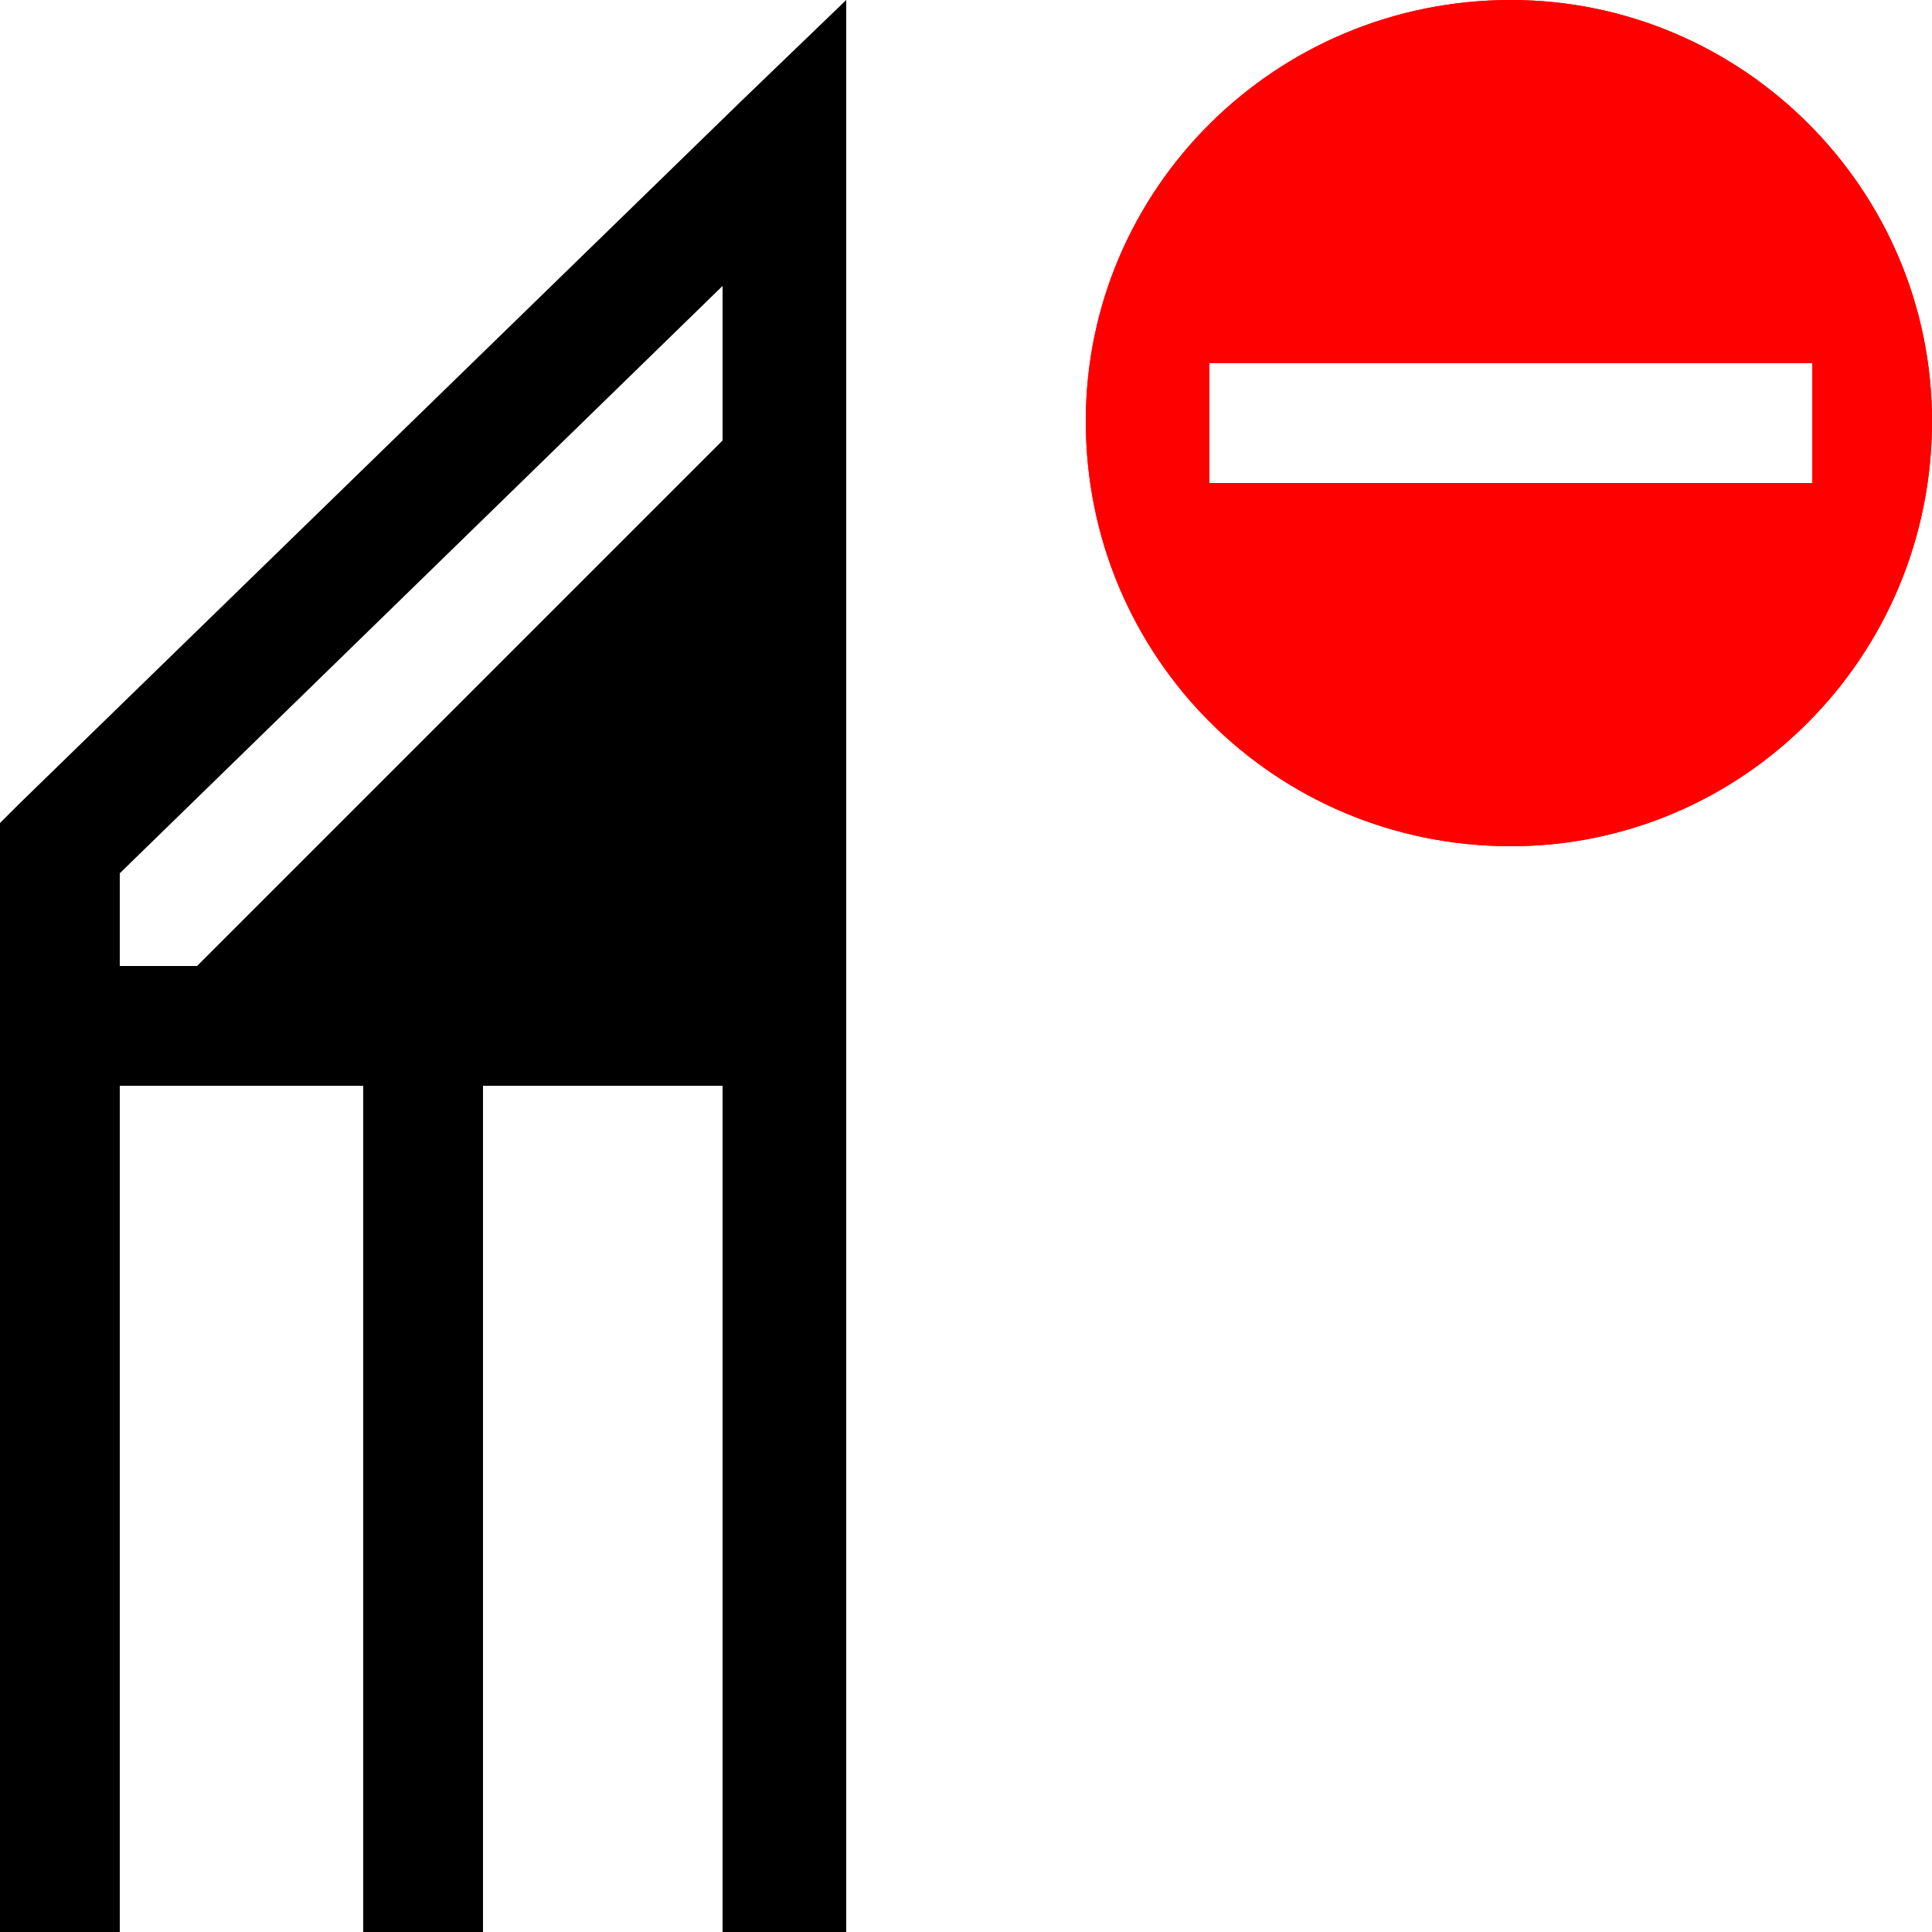
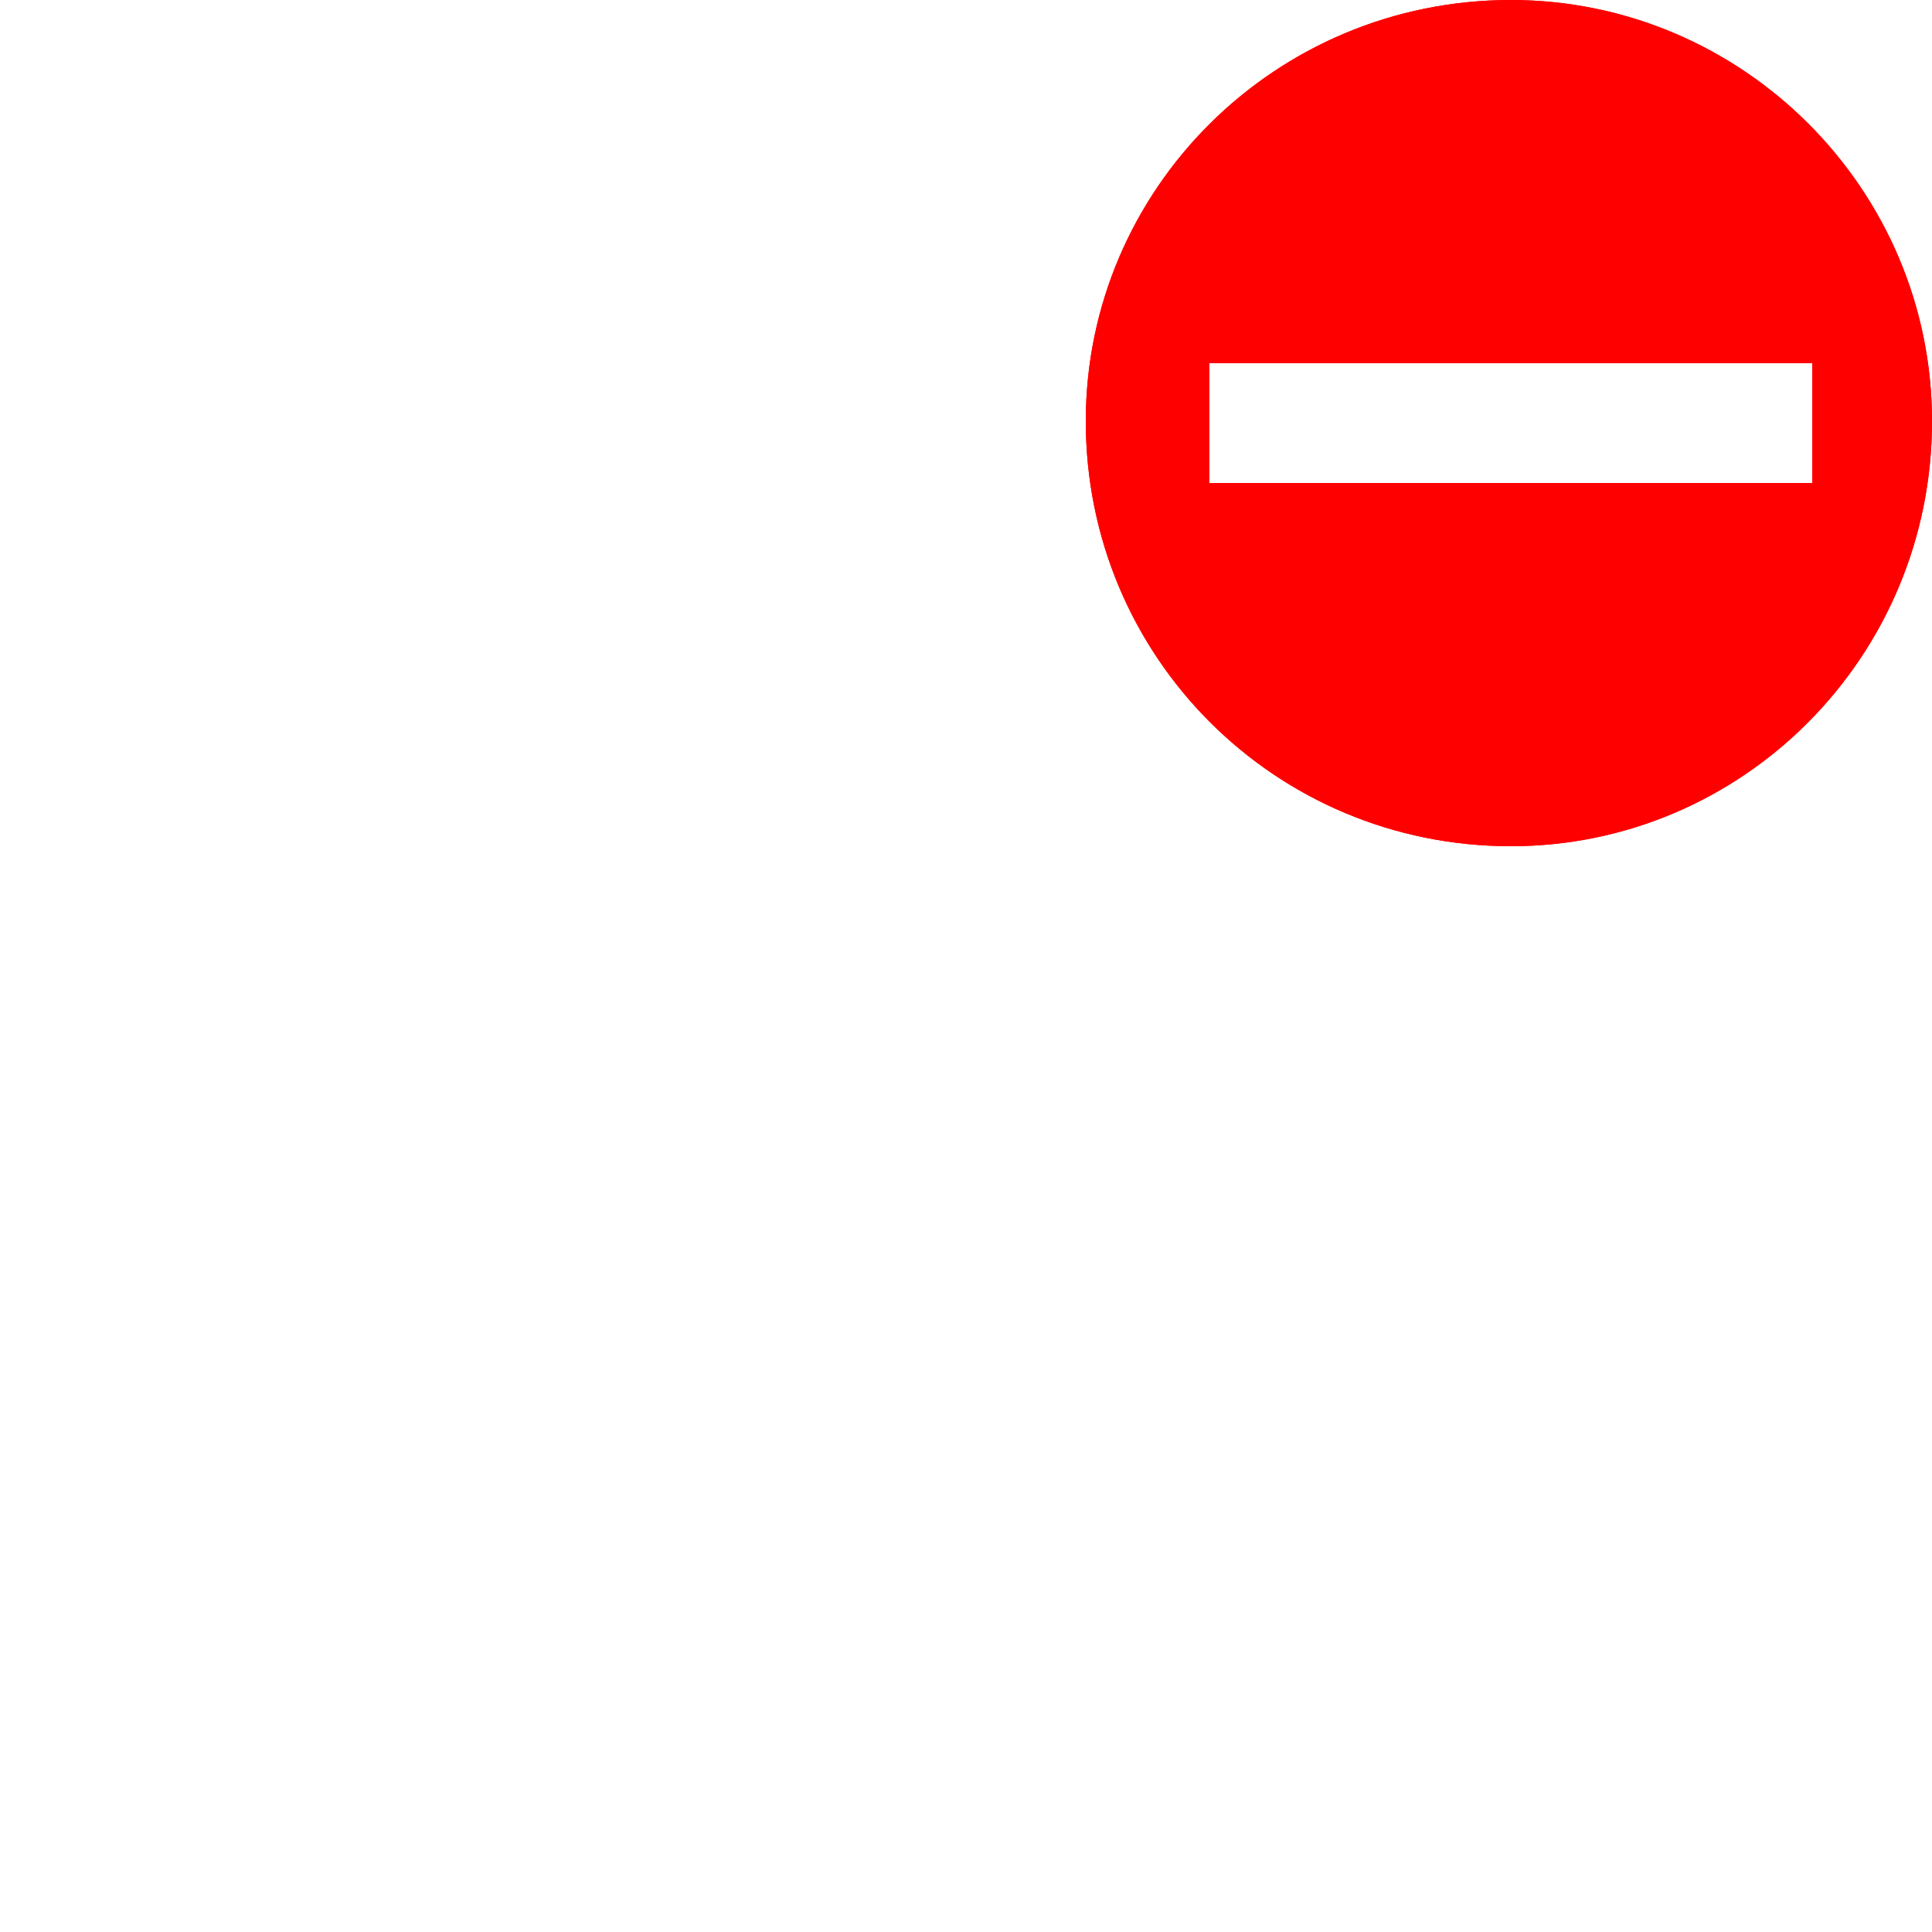
<svg xmlns="http://www.w3.org/2000/svg" xml:space="preserve" width="0.5in" height="0.5in" version="1.1" style="shape-rendering:geometricPrecision; text-rendering:geometricPrecision; image-rendering:optimizeQuality; fill-rule:evenodd; clip-rule:evenodd" viewBox="0 0 500 500">
  <defs>
    <style type="text/css">
   
    .svgFillBaseColor {fill:#000000}
    .svgFillAccent1   {fill:#FF0000}
    .svgFillAccent2   {fill:#FF6600}
    .svgFillAccent3   {fill:#06A9F4}
    .svgFillAccent4   {fill:#009933}
    .svgFillAccent5   {fill:#FFFF00}
   
  </style>
  </defs>
  <g id="Layer_x0020_1">
    <g>
      <path class="svgFillAccent1" d="M391 0c60,0 109,49 109,109 0,61 -49,110 -109,110 -61,0 -110,-49 -110,-110 0,-60 49,-109 110,-109zm-78 94l156 0 0 31 -156 0 0 -31z" />
-       <path id="1" class="svgFillAccent1" d="M391 0c60,0 109,49 109,109 0,61 -49,110 -109,110 -61,0 -110,-49 -110,-110 0,-60 49,-109 110,-109zm-78 94l156 0 0 31 -156 0 0 -31zm133 -40c-14,-14 -34,-23 -55,-23 -22,0 -41,9 -56,23 -2,3 -5,6 -7,9l125 0c-2,-3 -5,-6 -7,-9zm0 111c2,-3 5,-6 7,-9l-125 0c2,3 5,6 7,9 15,14 34,23 56,23 21,0 41,-9 55,-23z" />
+       <path id="1" class="svgFillAccent1" d="M391 0c60,0 109,49 109,109 0,61 -49,110 -109,110 -61,0 -110,-49 -110,-110 0,-60 49,-109 110,-109m-78 94l156 0 0 31 -156 0 0 -31zm133 -40c-14,-14 -34,-23 -55,-23 -22,0 -41,9 -56,23 -2,3 -5,6 -7,9l125 0c-2,-3 -5,-6 -7,-9zm0 111c2,-3 5,-6 7,-9l-125 0c2,3 5,6 7,9 15,14 34,23 56,23 21,0 41,-9 55,-23z" />
    </g>
-     <path class="svgFillBaseColor" fill-rule="nonzero" d="M187 500l0 -219 -62 0 0 219 -31 0 0 -219 -63 0 0 219 -31 0 0 -281 0 -6 5 -5 187 -182 27 -26 0 37 0 463 -32 0zm0 -386l0 -40 -156 152 0 24 20 0 136 -136z" />
  </g>
</svg>